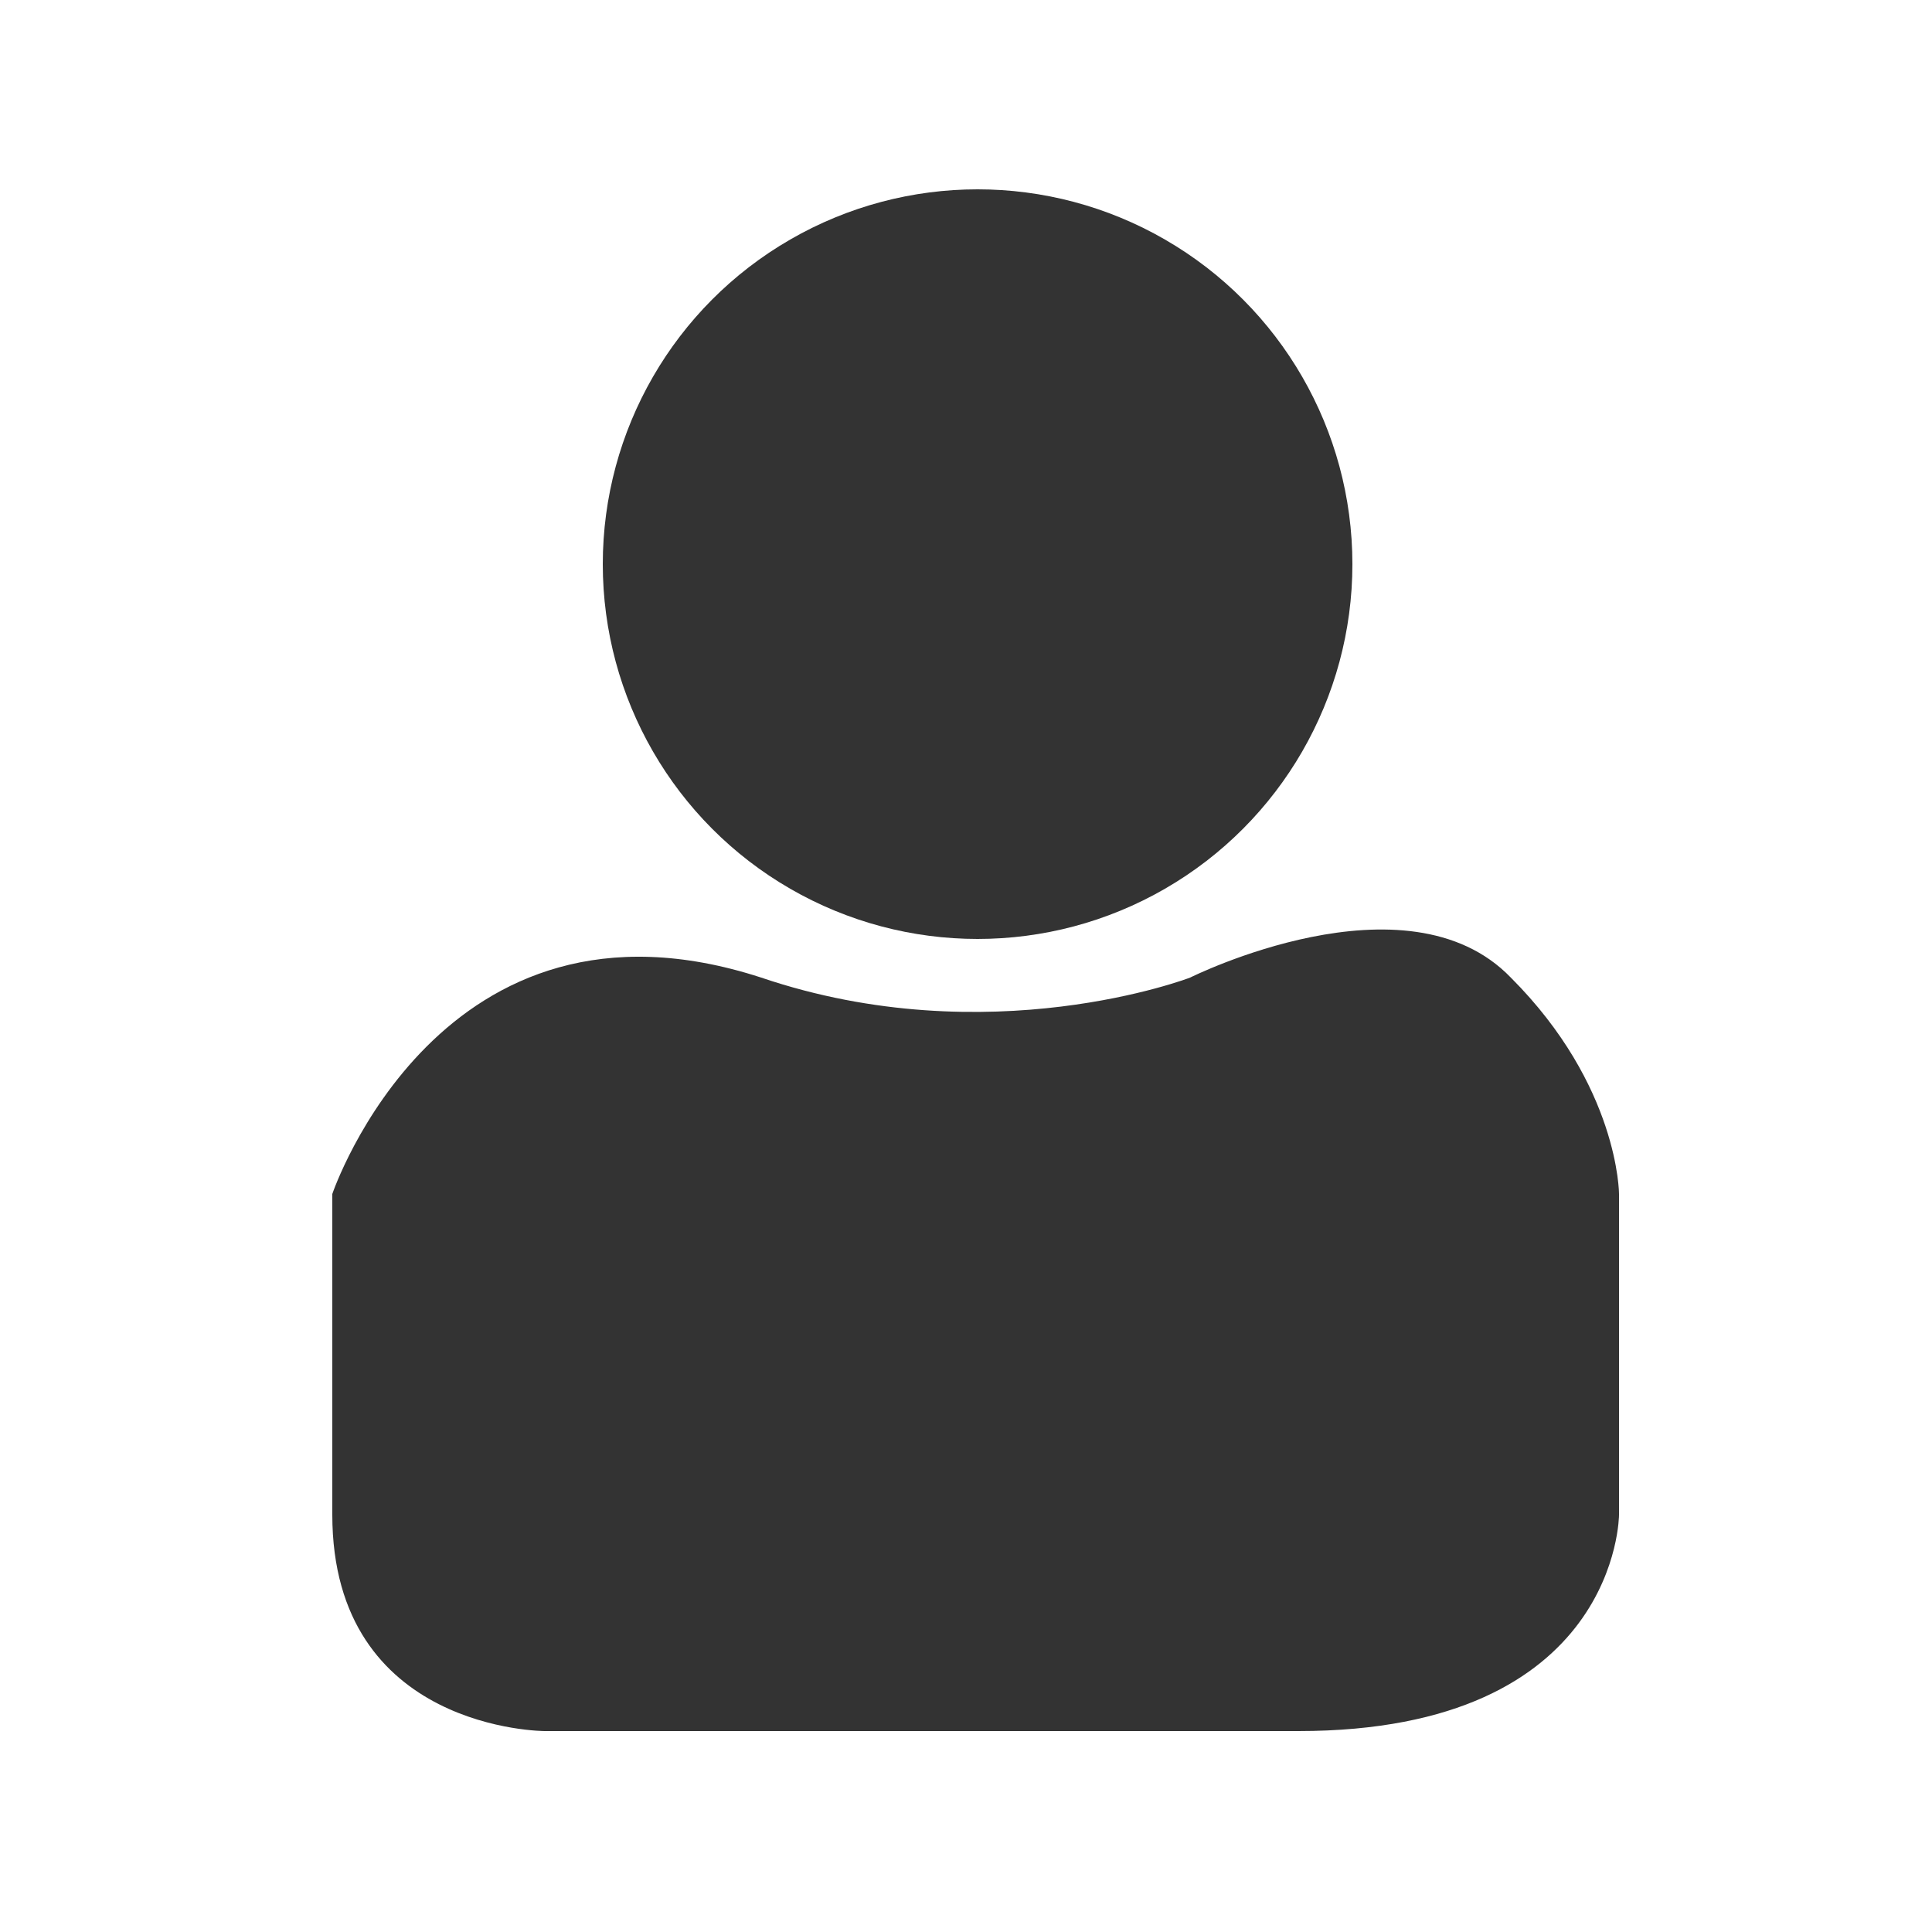
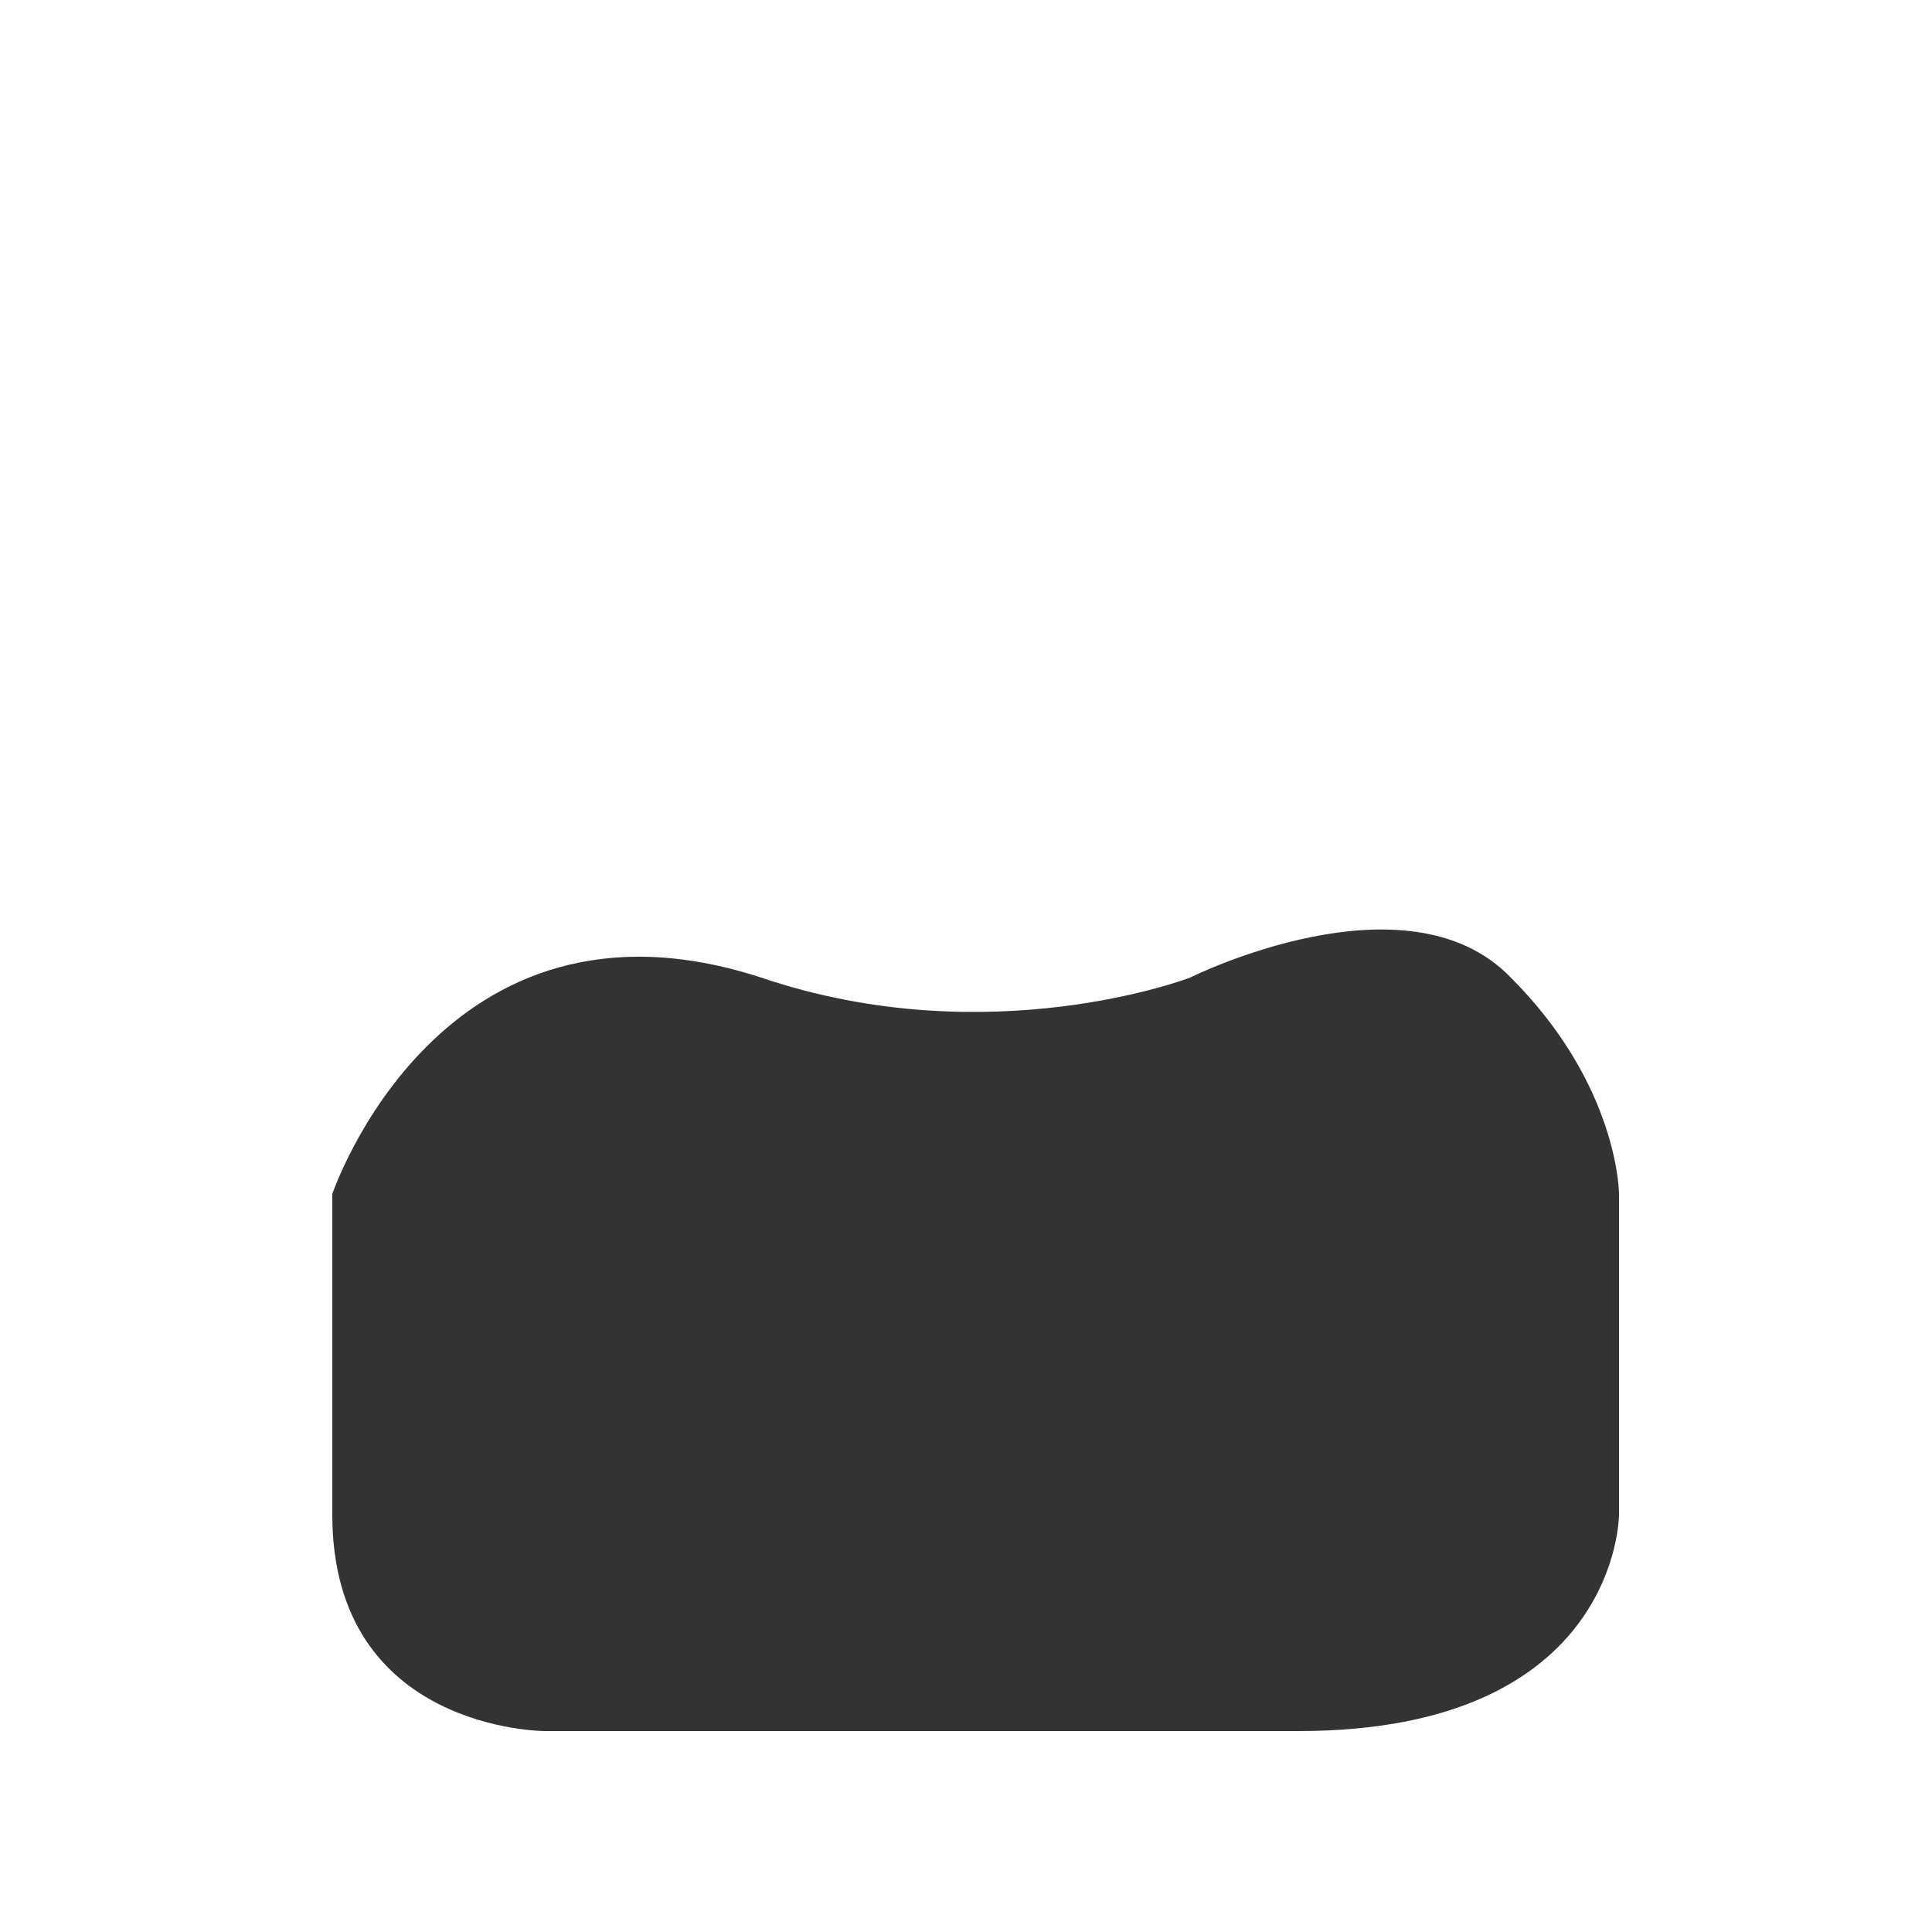
<svg xmlns="http://www.w3.org/2000/svg" version="1.1" id="レイヤー_1" x="0px" y="0px" viewBox="0 0 50 50" style="enable-background:new 0 0 50 50;" xml:space="preserve">
  <style type="text/css">
	.st0{fill:#333333;}
</style>
-   <circle class="st0" cx="25.3" cy="14.6" r="9.7" />
  <path class="st0" d="M8.6,39.2v-8.3c0,0,2.8-8.3,11.1-5.6c5.9,2,11.1,0,11.1,0s5.6-2.8,8.3,0c2.8,2.8,2.8,5.6,2.8,5.6v8.3  c0,0,0,5.6-8.3,5.6s-19.5,0-19.5,0S8.6,44.8,8.6,39.2z" />
</svg>